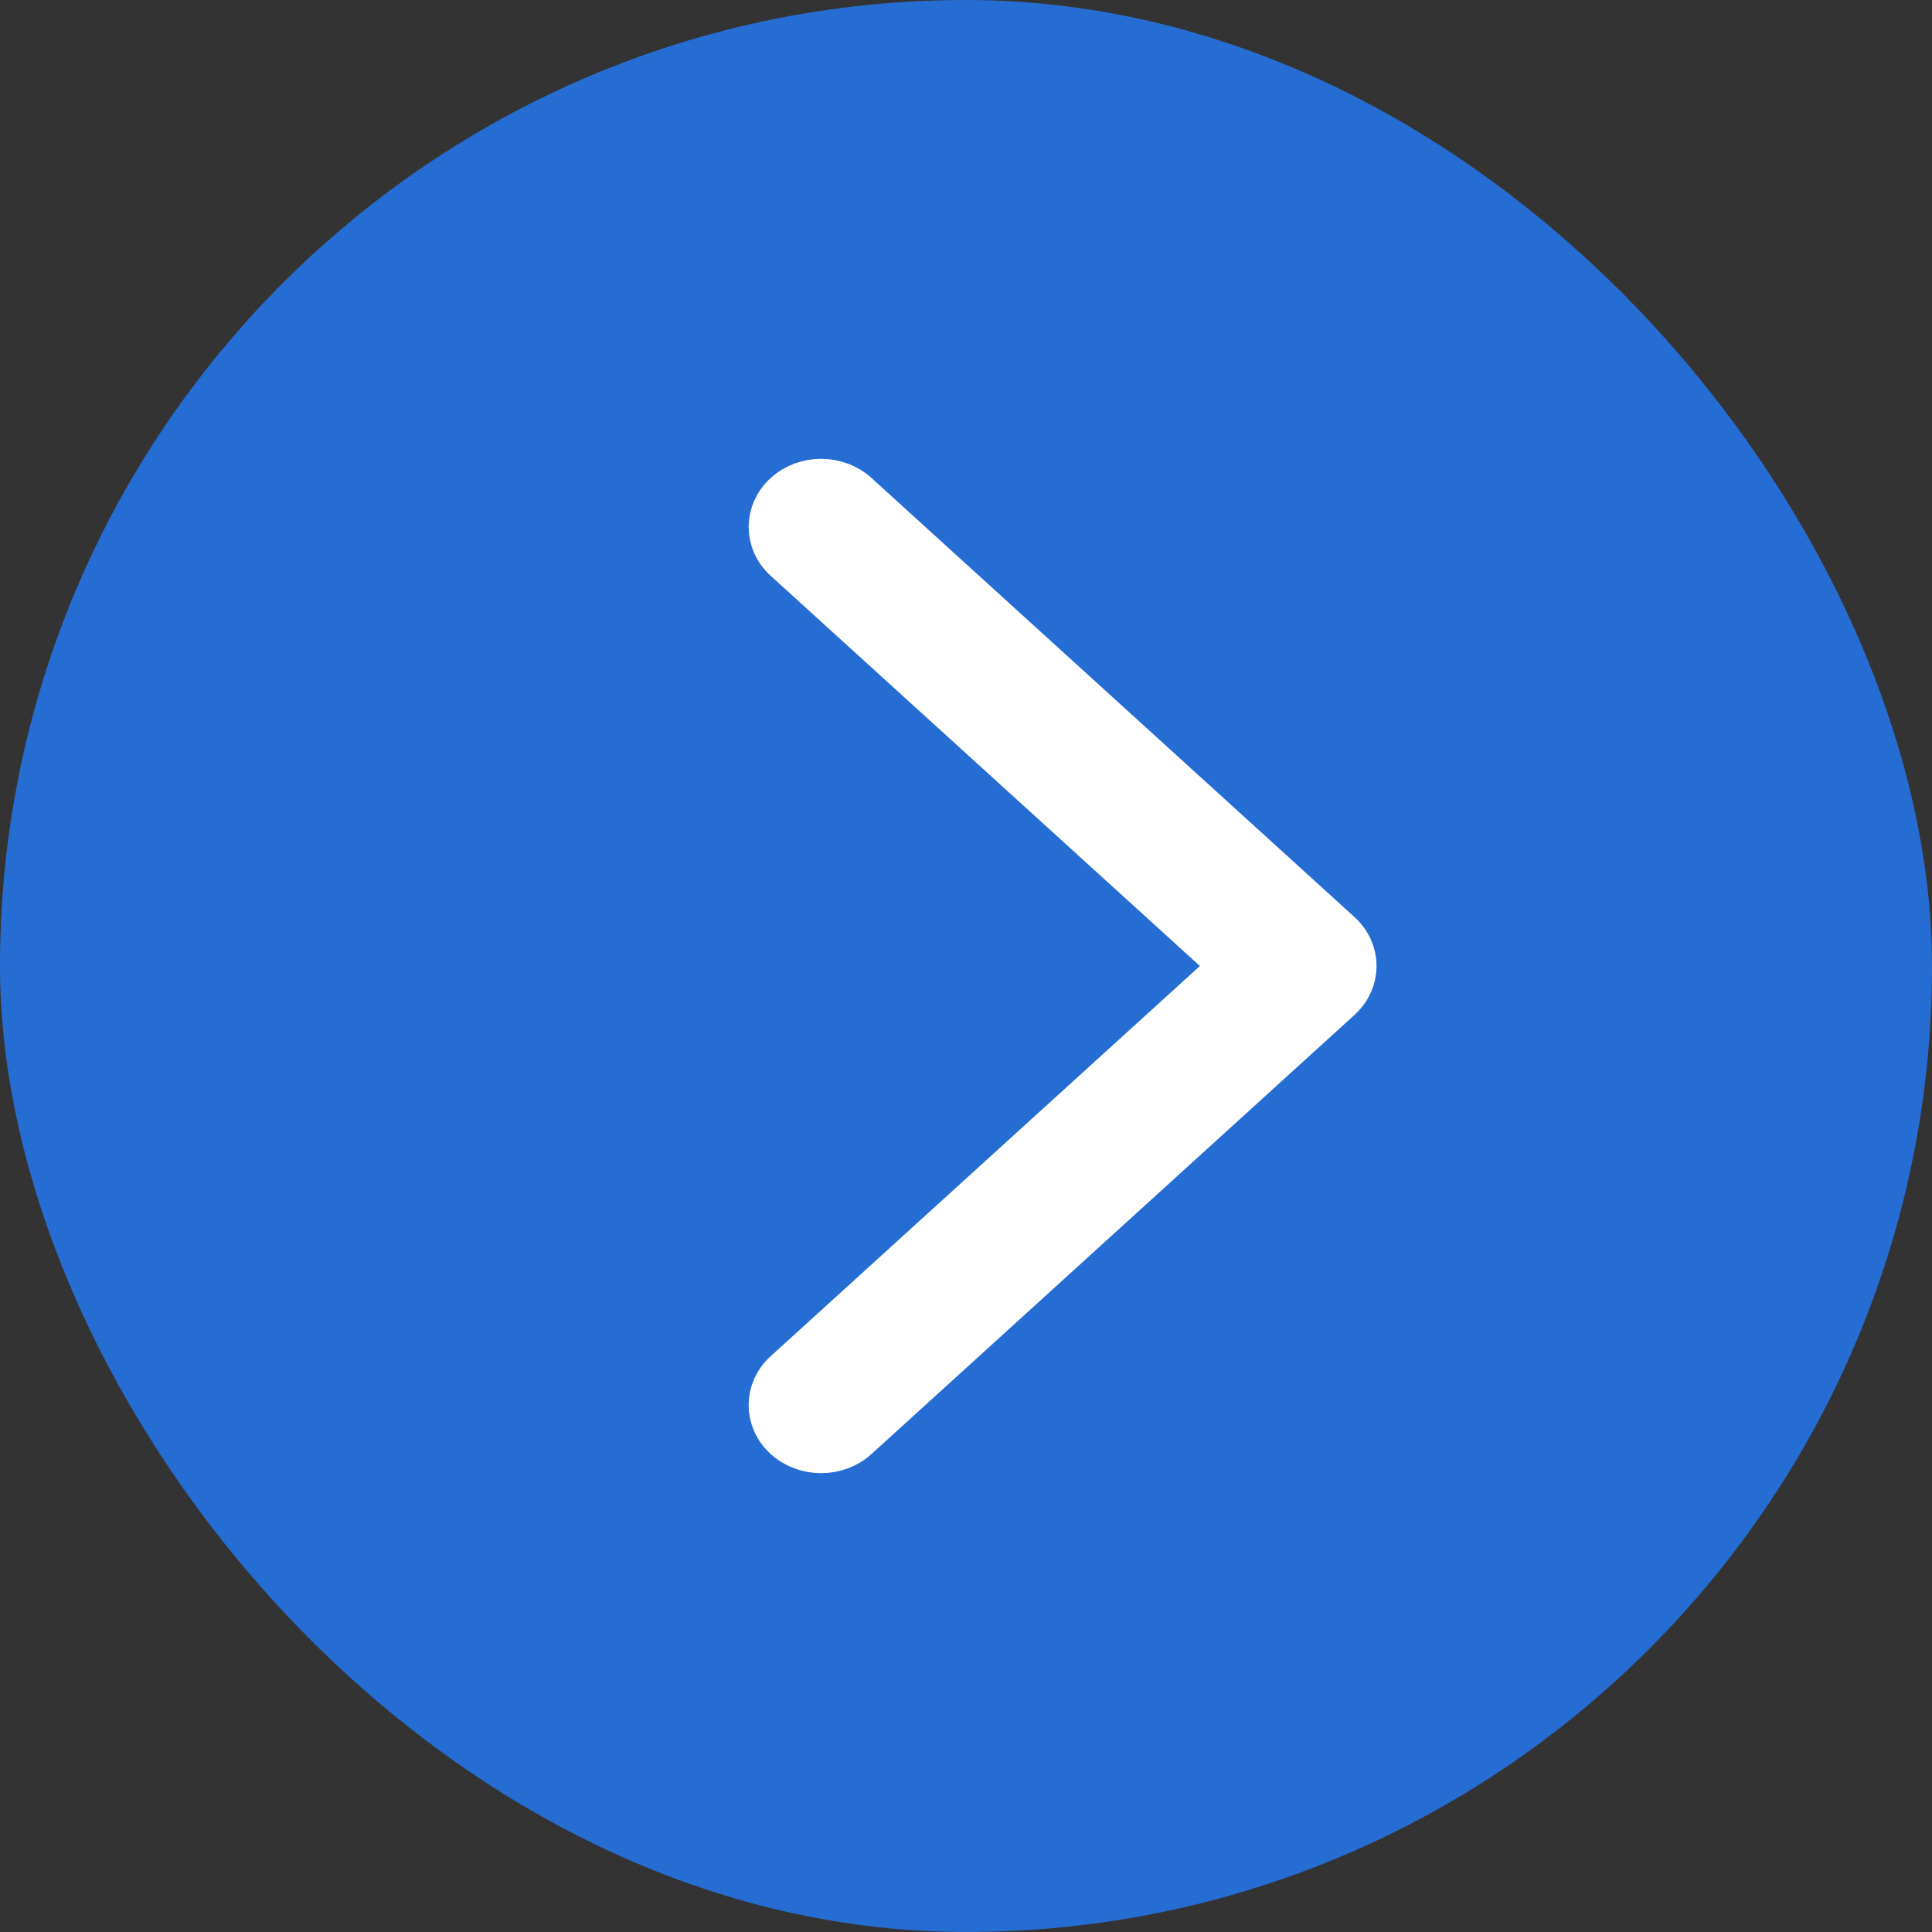
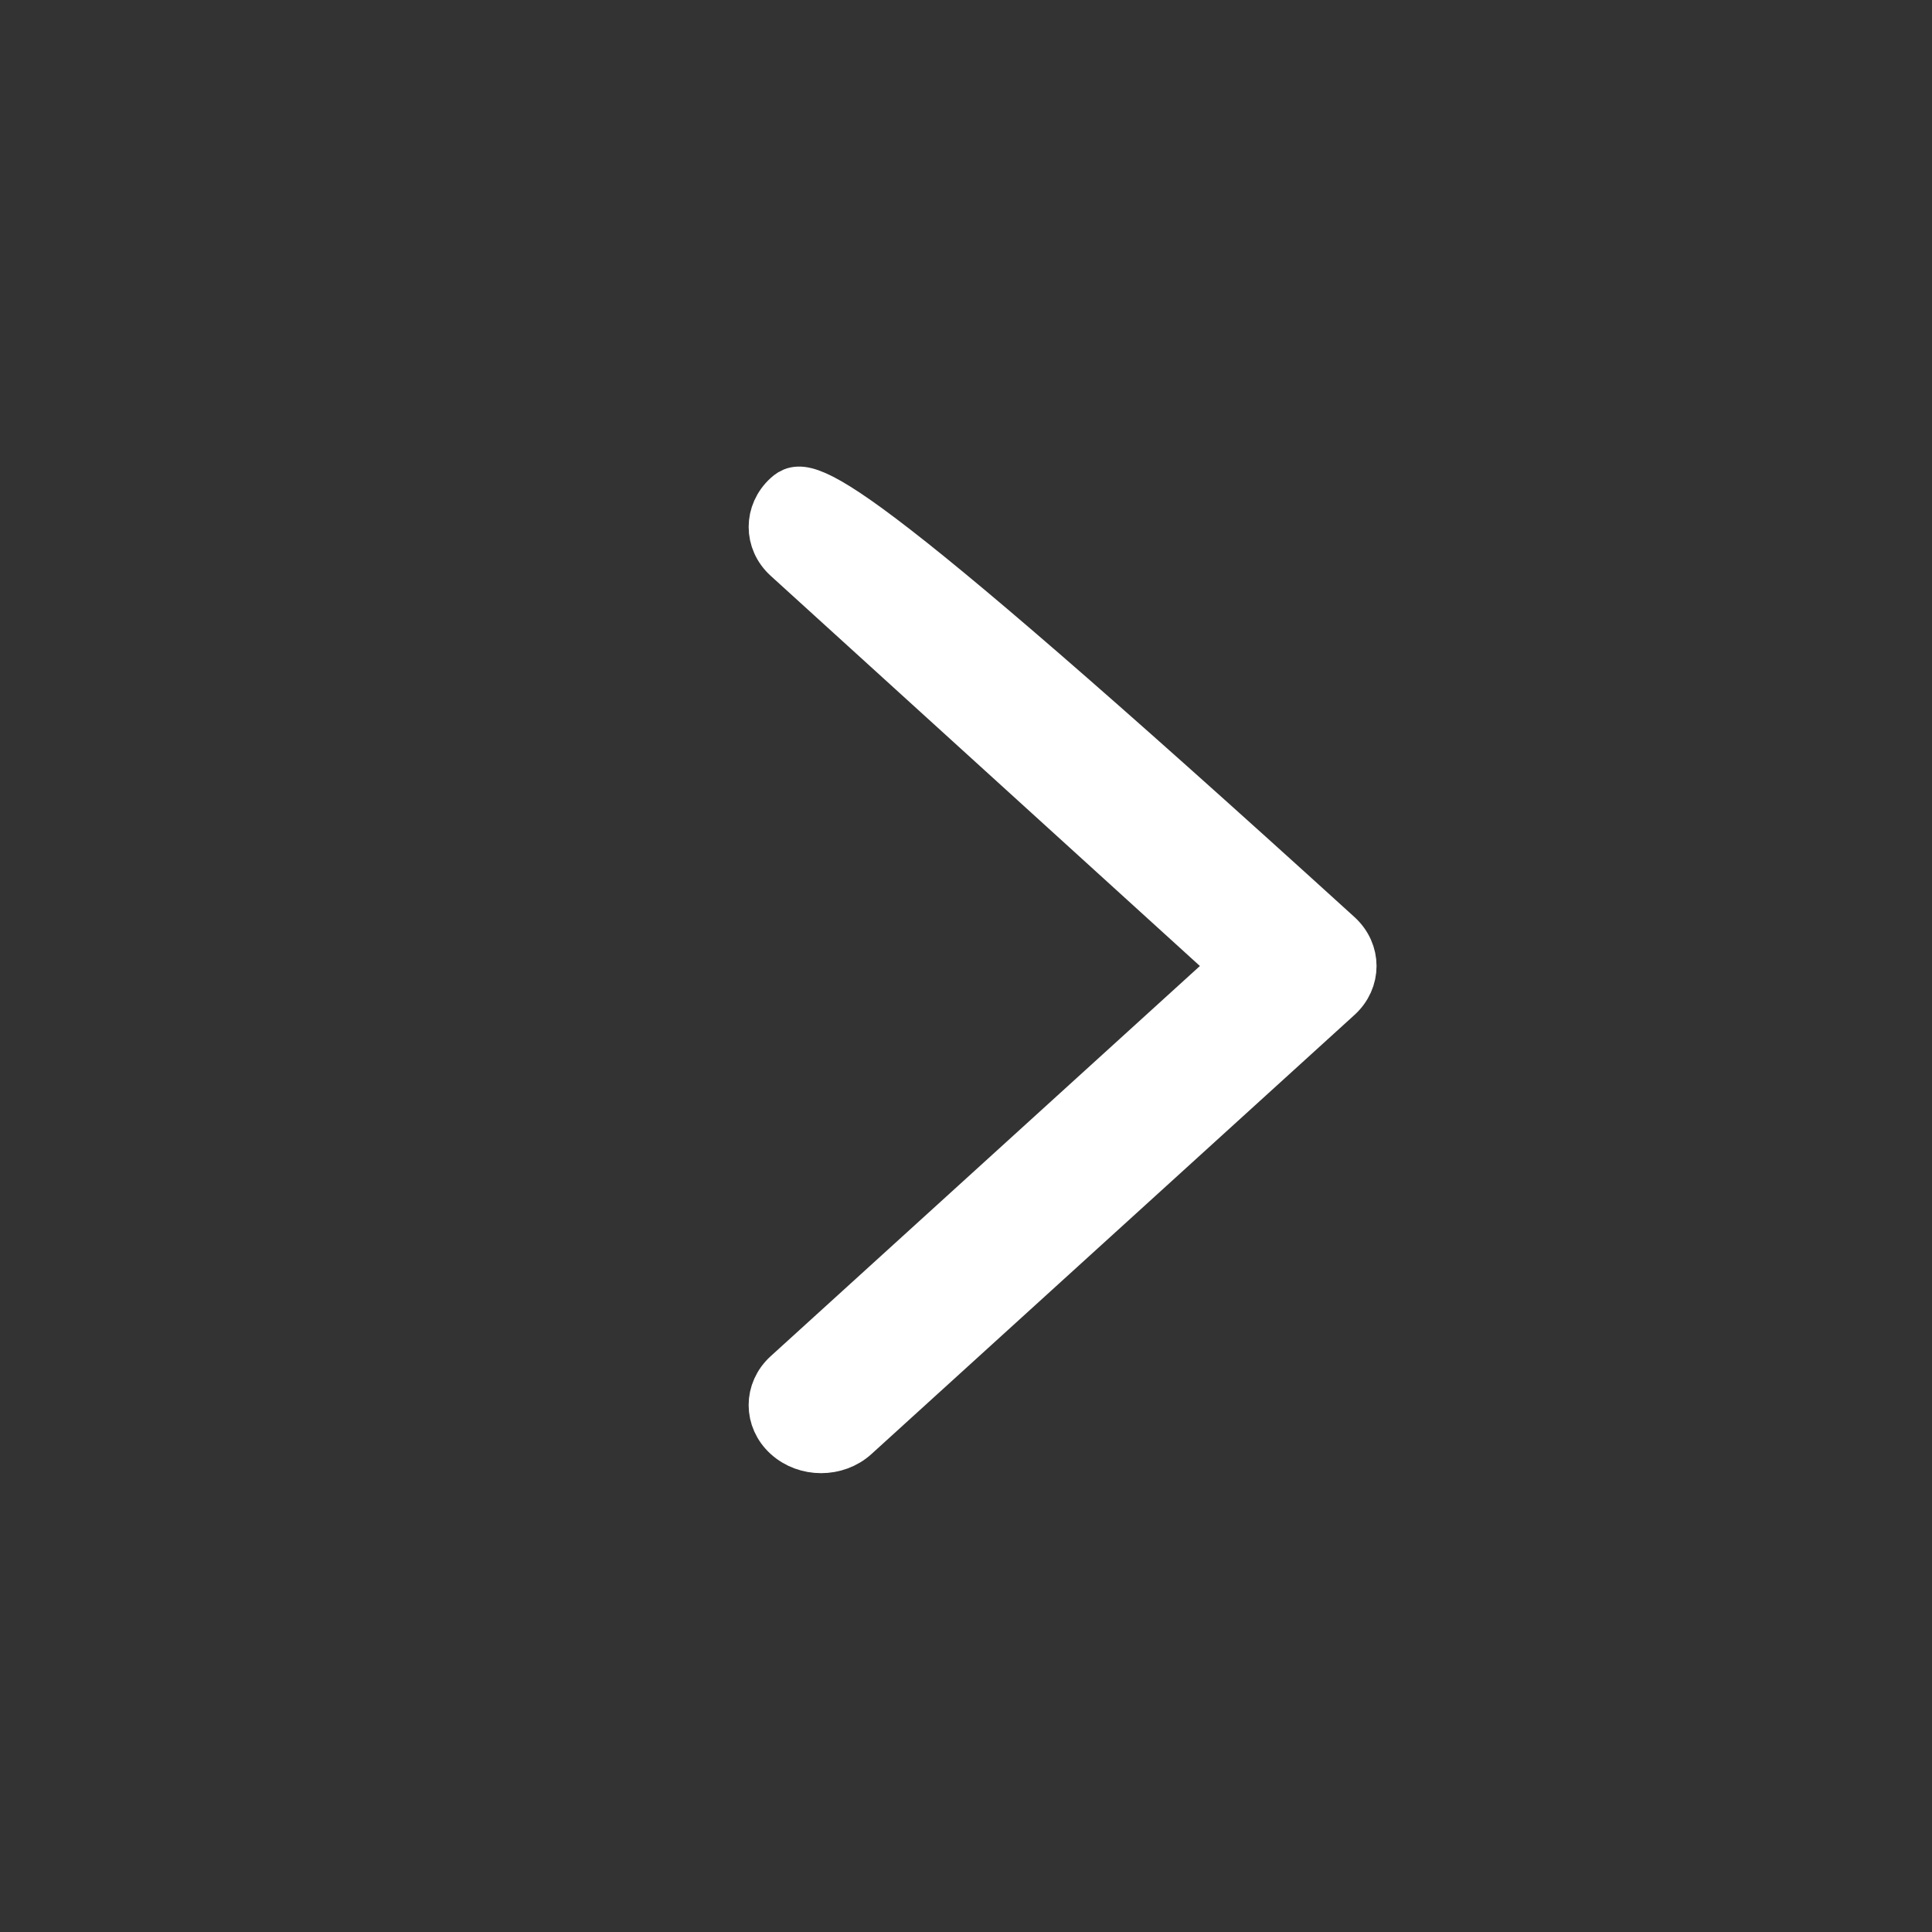
<svg xmlns="http://www.w3.org/2000/svg" width="40" height="40" viewBox="0 0 40 40" fill="none">
  <rect x="0" y="0" width="40" height="40" fill="#333333" stroke="none" />
  <g id="ArrowIcon">
-     <rect width="40" height="40" rx="20" fill="#266DD3" />
-     <path id="Down_Arrow" d="M28 20C28 19.767 27.902 19.535 27.707 19.357L17.707 10.266C17.316 9.911 16.684 9.911 16.293 10.266C15.903 10.622 15.902 11.197 16.293 11.552L25.586 20L16.293 28.448C15.902 28.803 15.902 29.379 16.293 29.734C16.684 30.089 17.317 30.089 17.707 29.734L27.707 20.643C27.902 20.465 28 20.233 28 20Z" fill="white" stroke="white" />
+     <path id="Down_Arrow" d="M28 20C28 19.767 27.902 19.535 27.707 19.357C17.316 9.911 16.684 9.911 16.293 10.266C15.903 10.622 15.902 11.197 16.293 11.552L25.586 20L16.293 28.448C15.902 28.803 15.902 29.379 16.293 29.734C16.684 30.089 17.317 30.089 17.707 29.734L27.707 20.643C27.902 20.465 28 20.233 28 20Z" fill="white" stroke="white" />
  </g>
</svg>